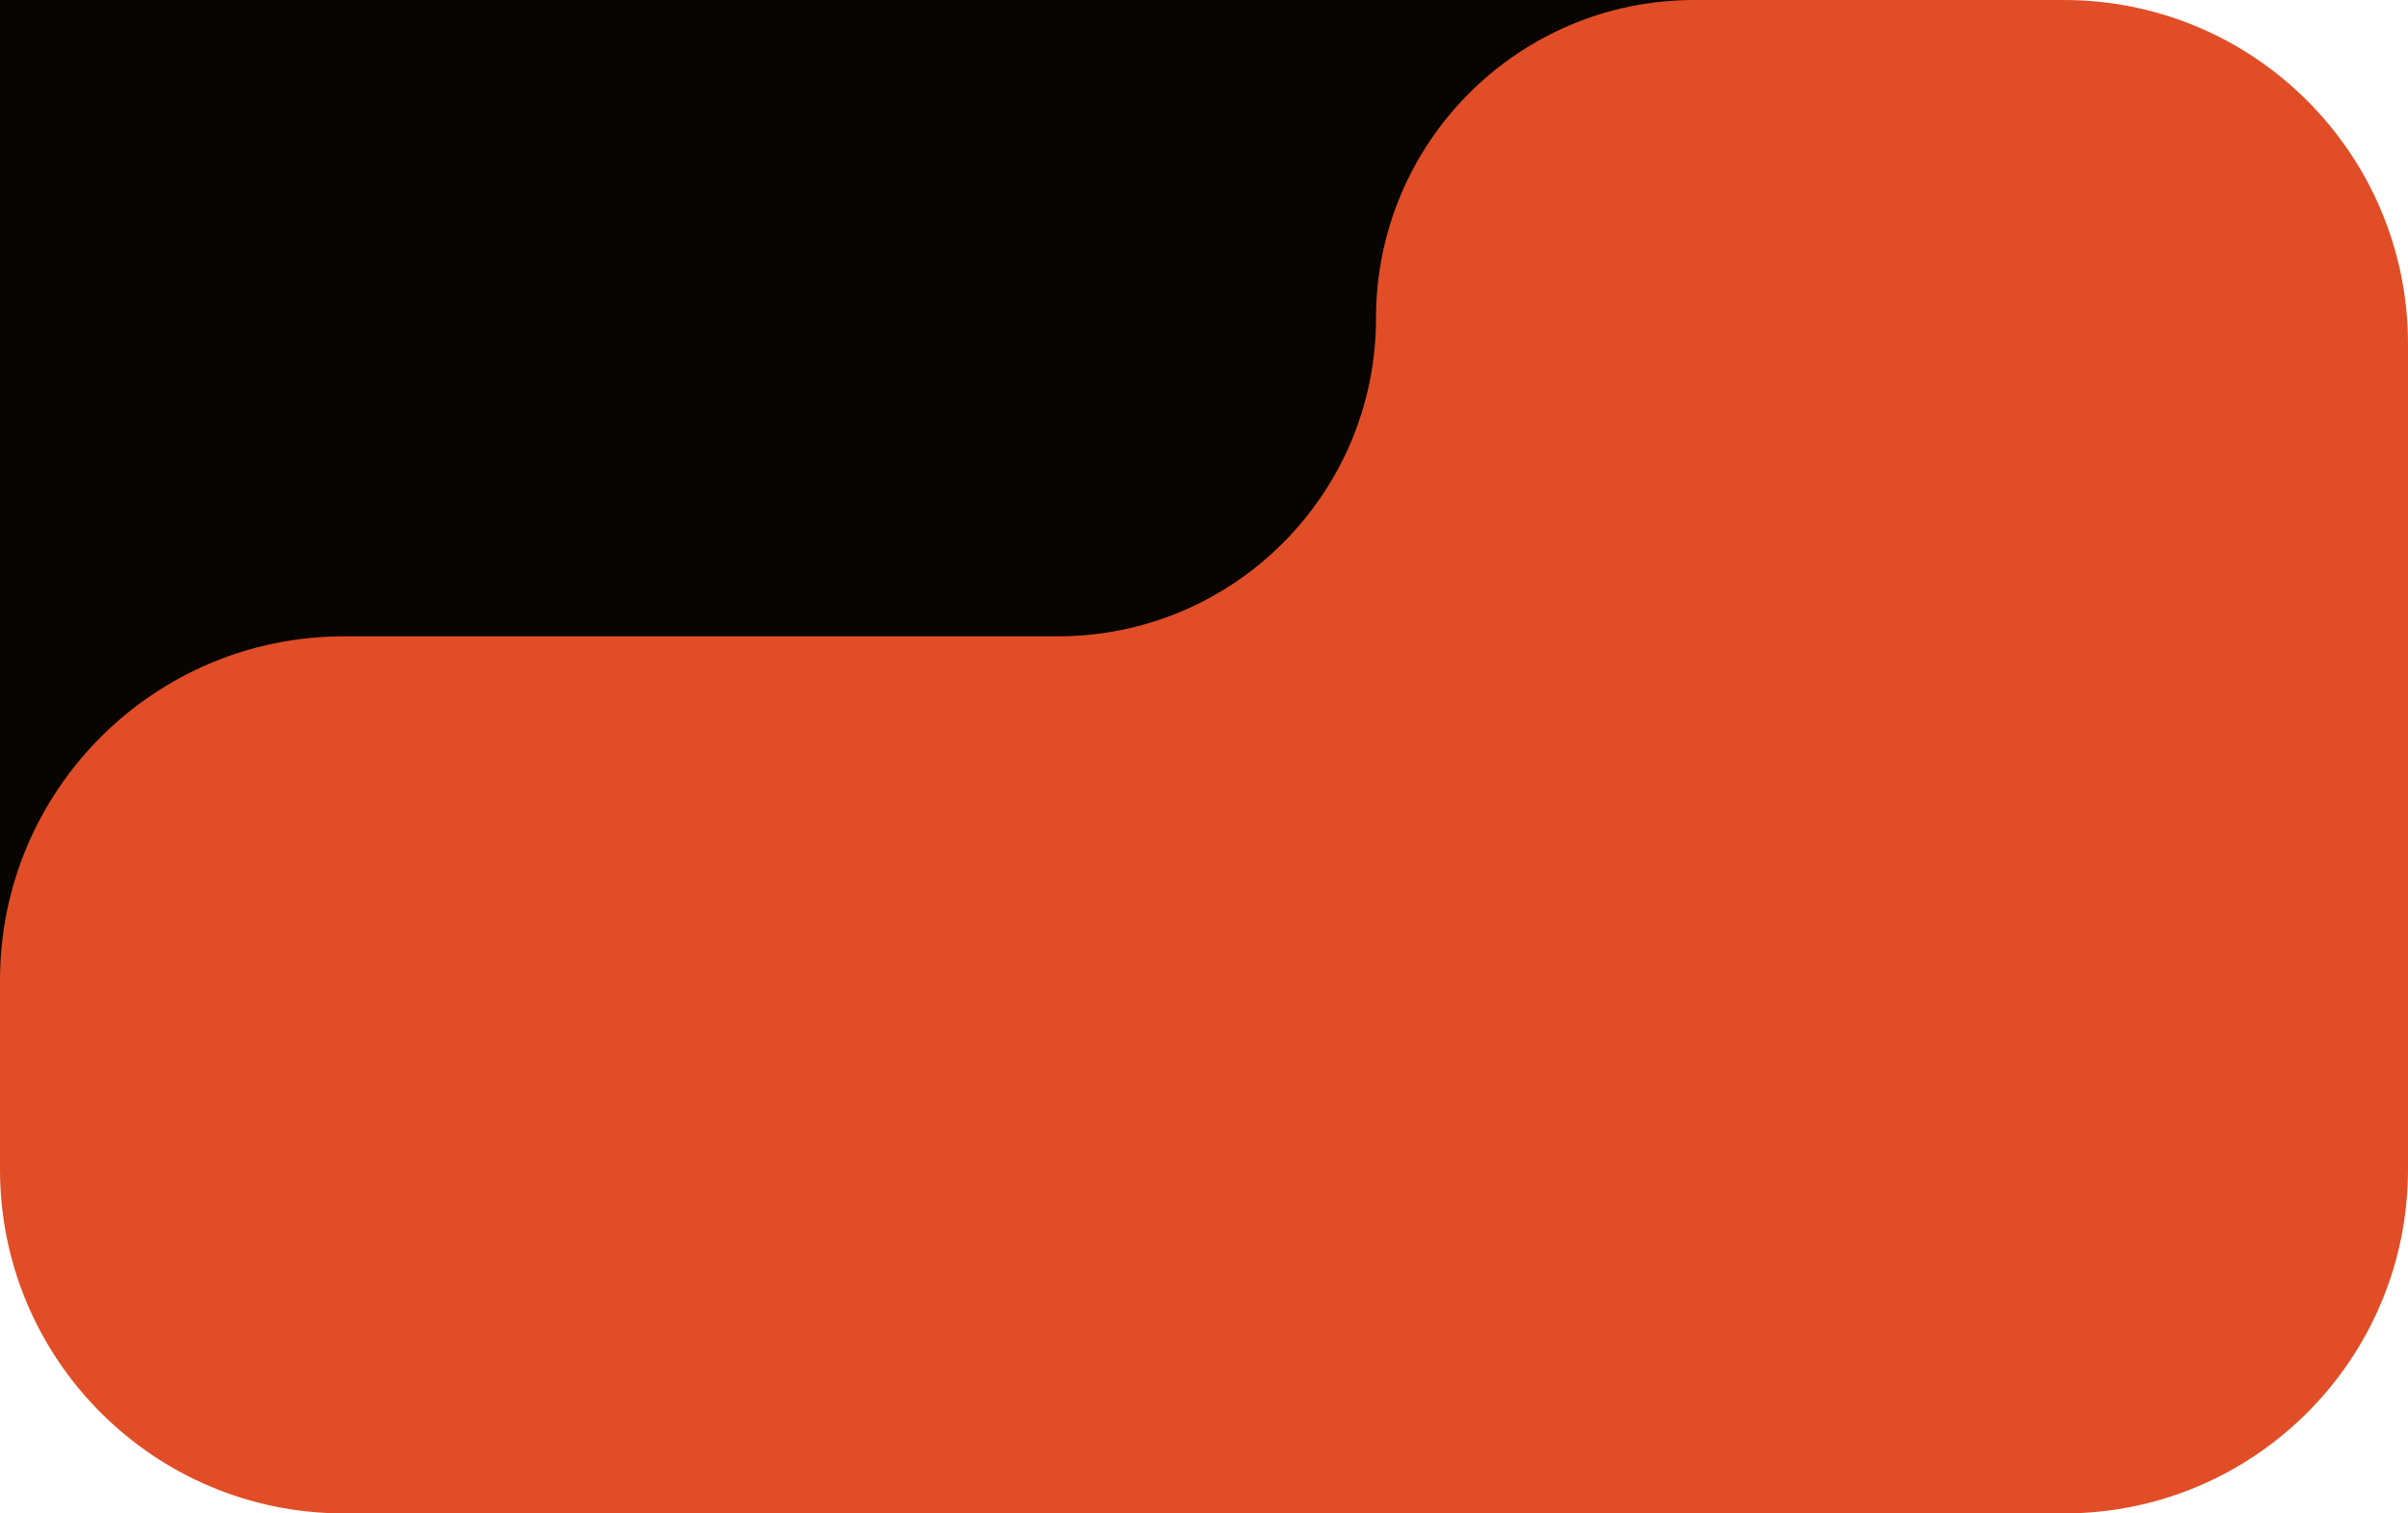
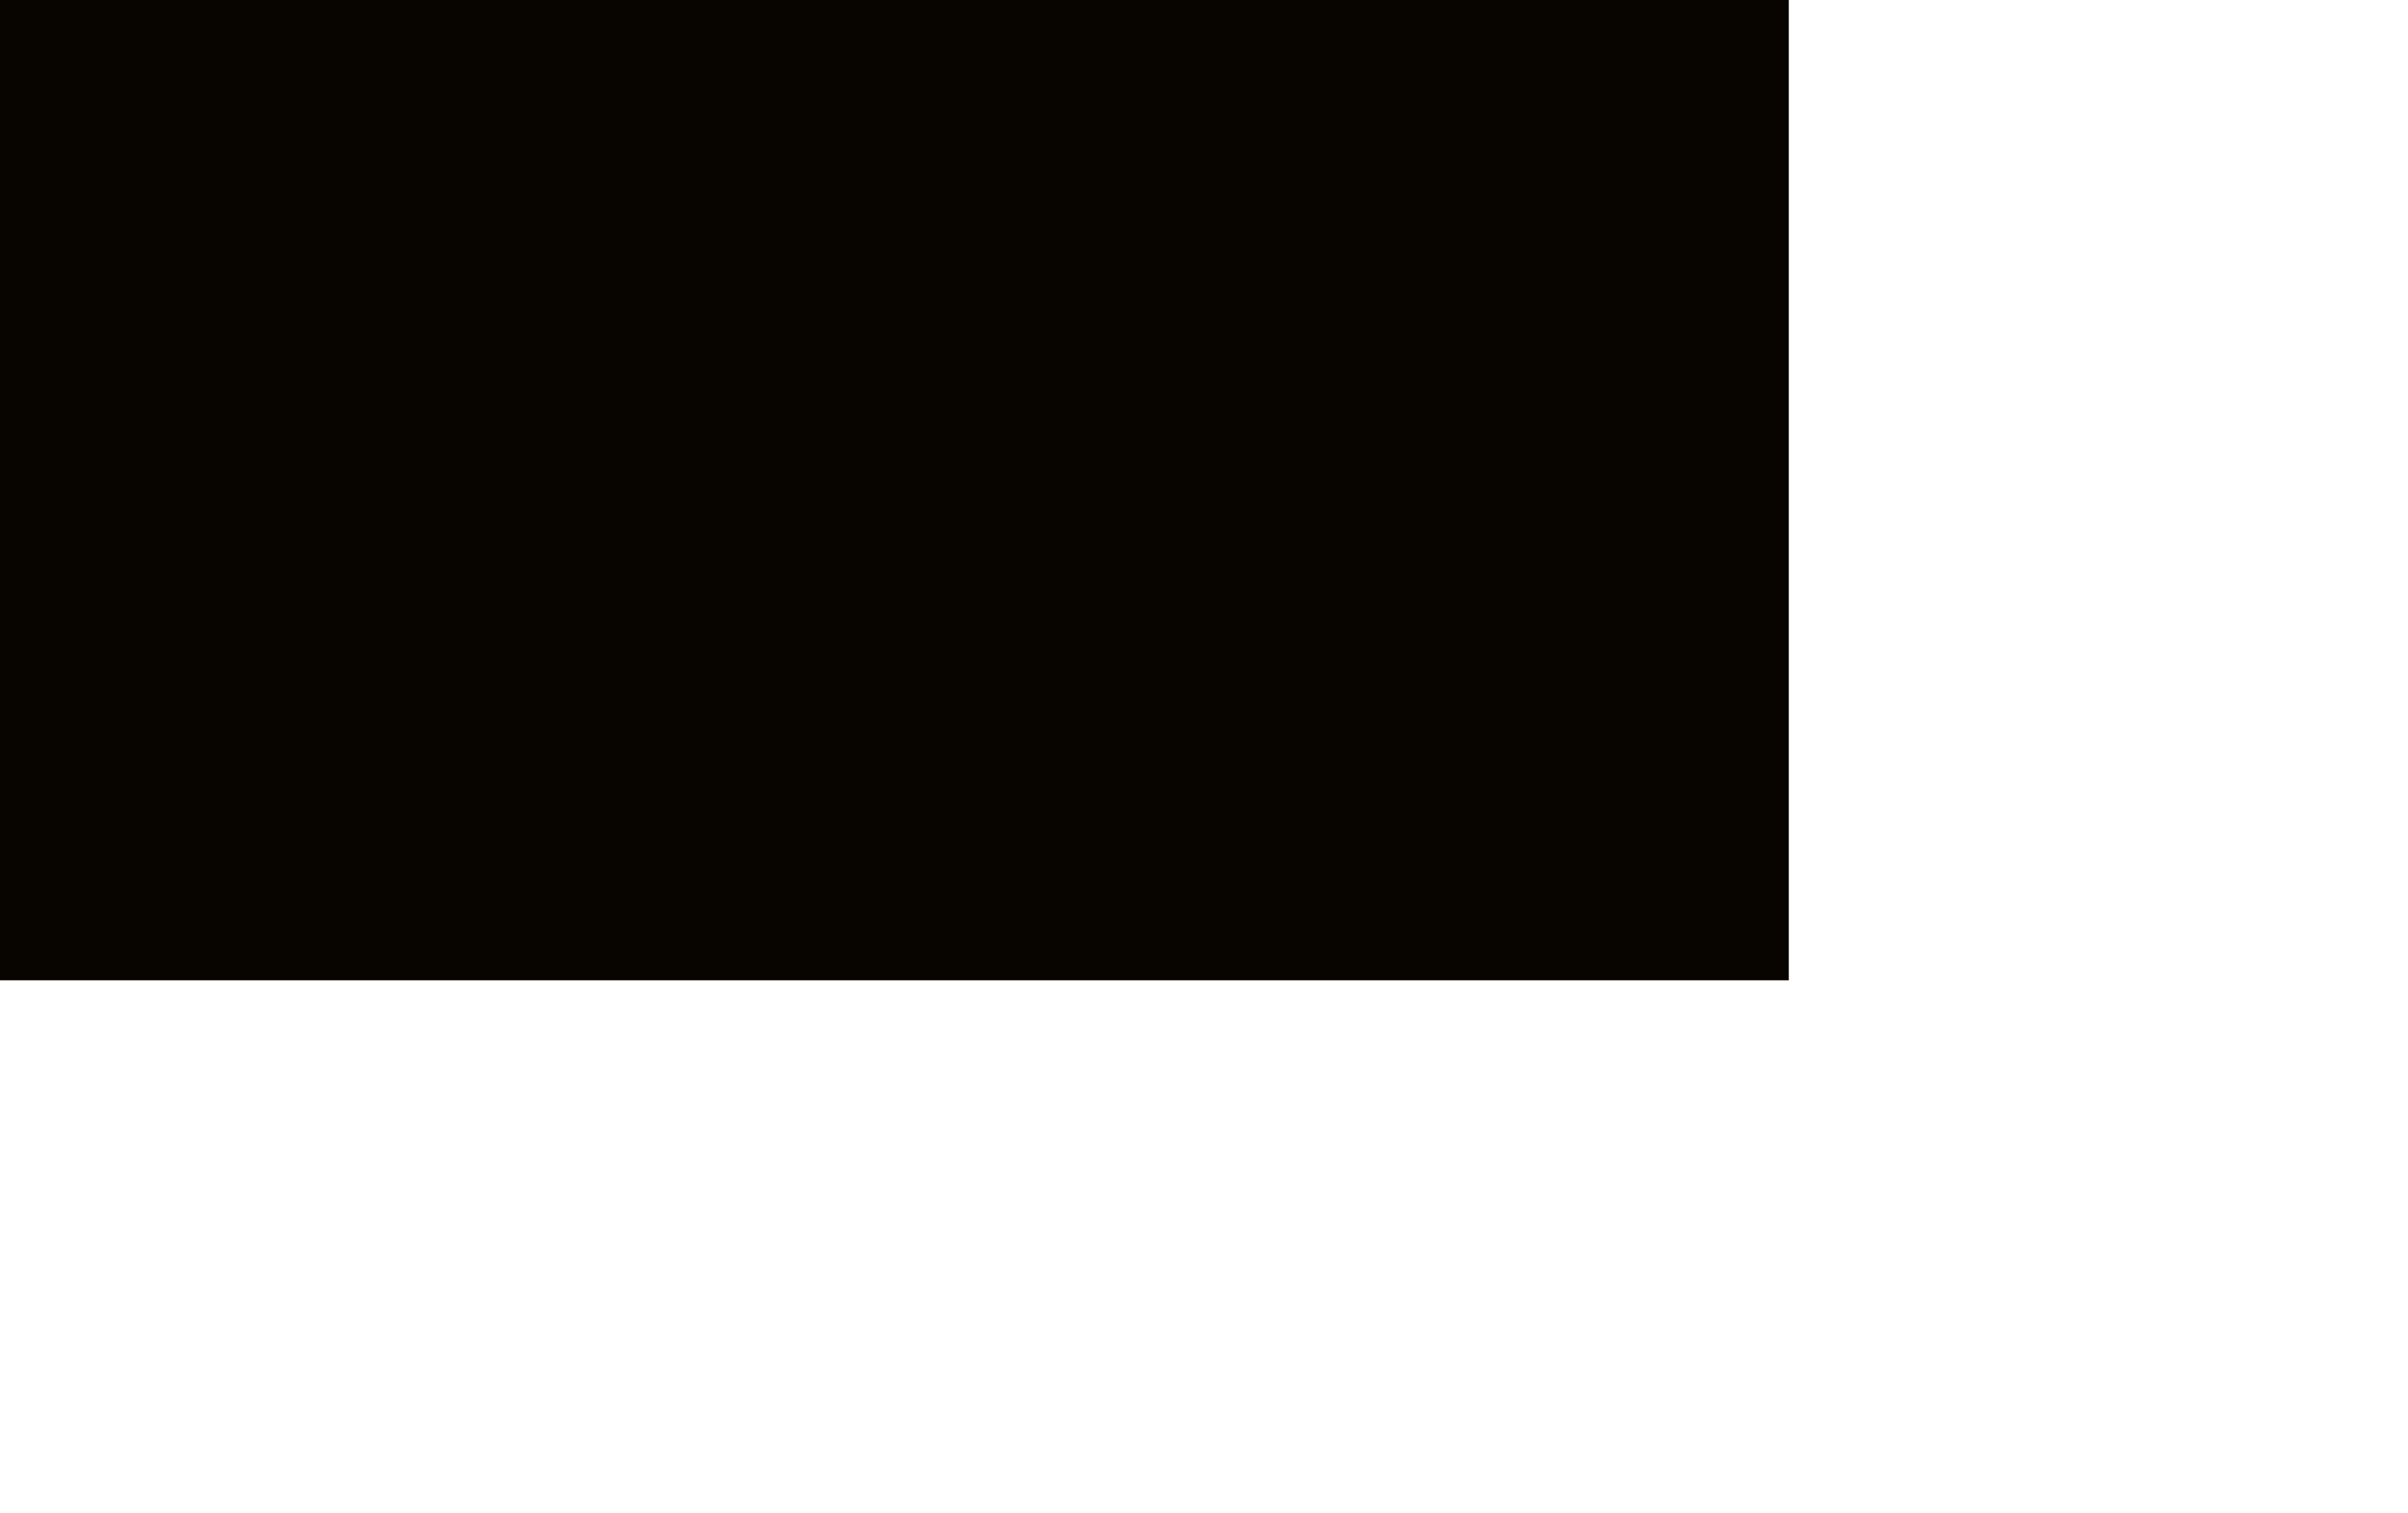
<svg xmlns="http://www.w3.org/2000/svg" width="140" height="88" viewBox="0 0 140 88" fill="none">
  <path d="M0 0H104V57H0V0Z" fill="#080400" />
-   <path fill-rule="evenodd" clip-rule="evenodd" d="M140 20C140 8.954 131.046 0 120 0H98.5C88.283 0 80 8.283 80 18.5V18.5C80 28.717 71.717 37 61.5 37H20C8.954 37 0 45.954 0 57V68C0 79.046 8.954 88 20 88H120C131.046 88 140 79.046 140 68V20Z" fill="#E14D26" />
</svg>